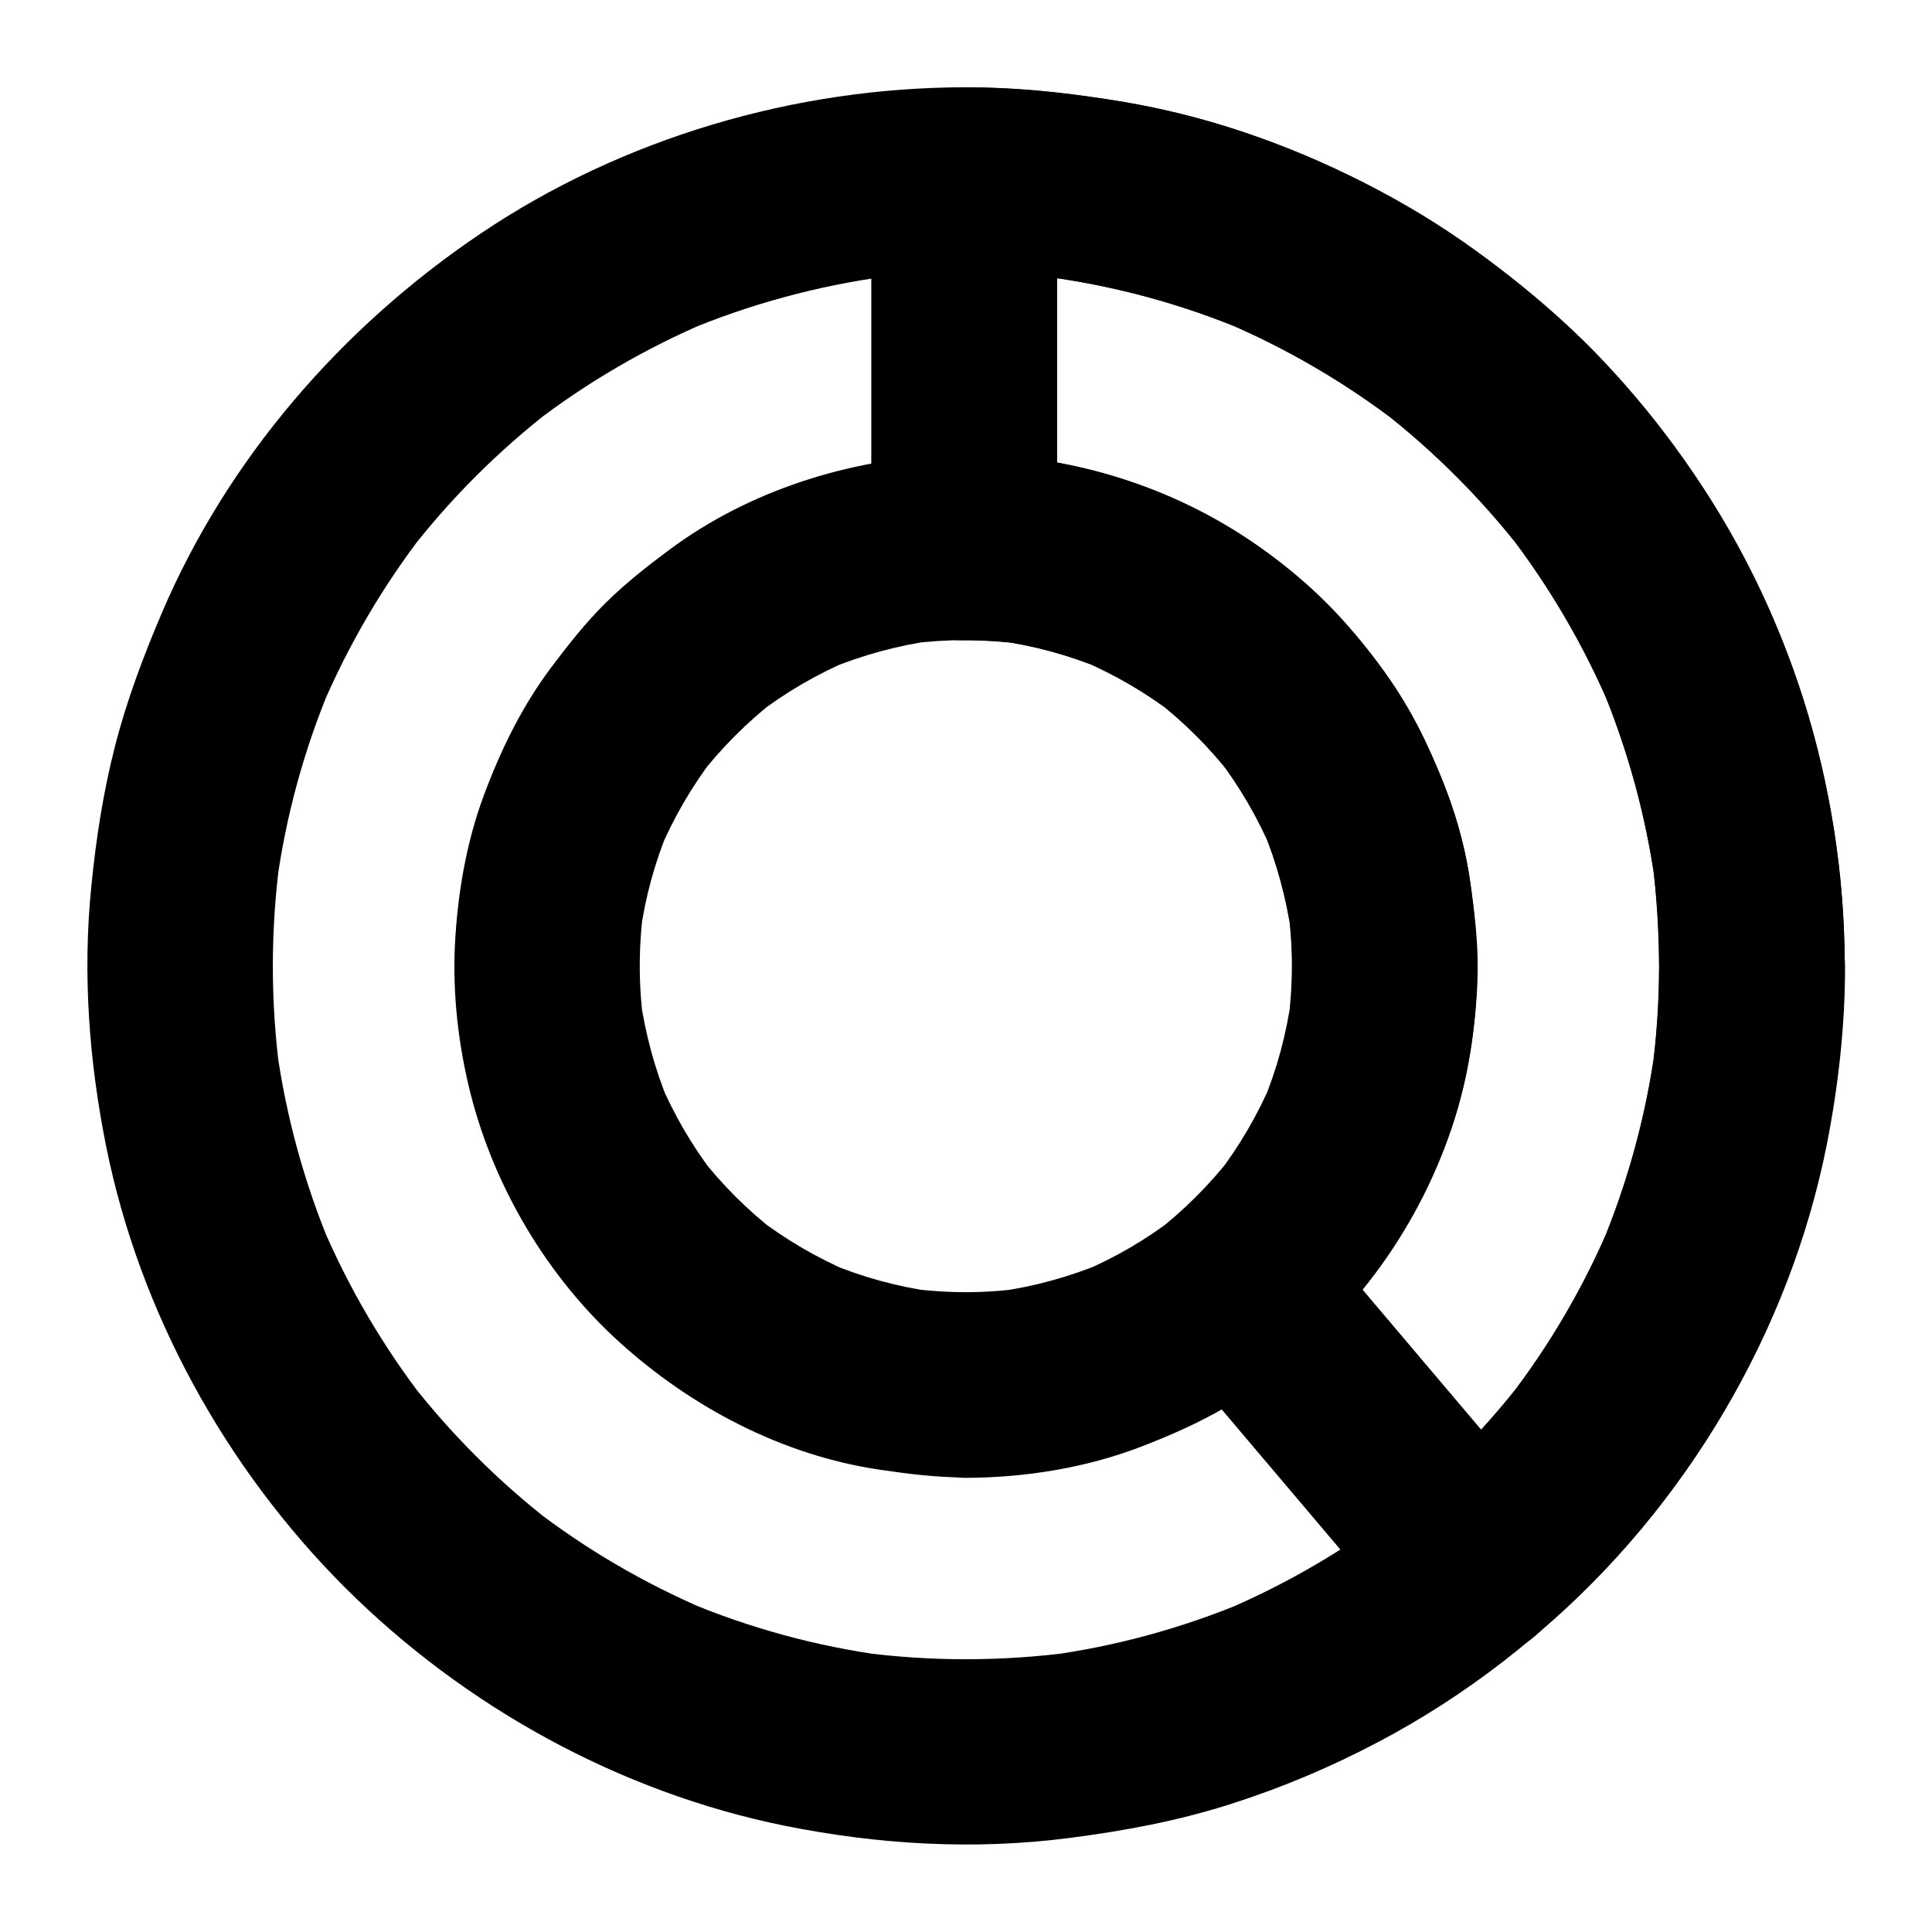
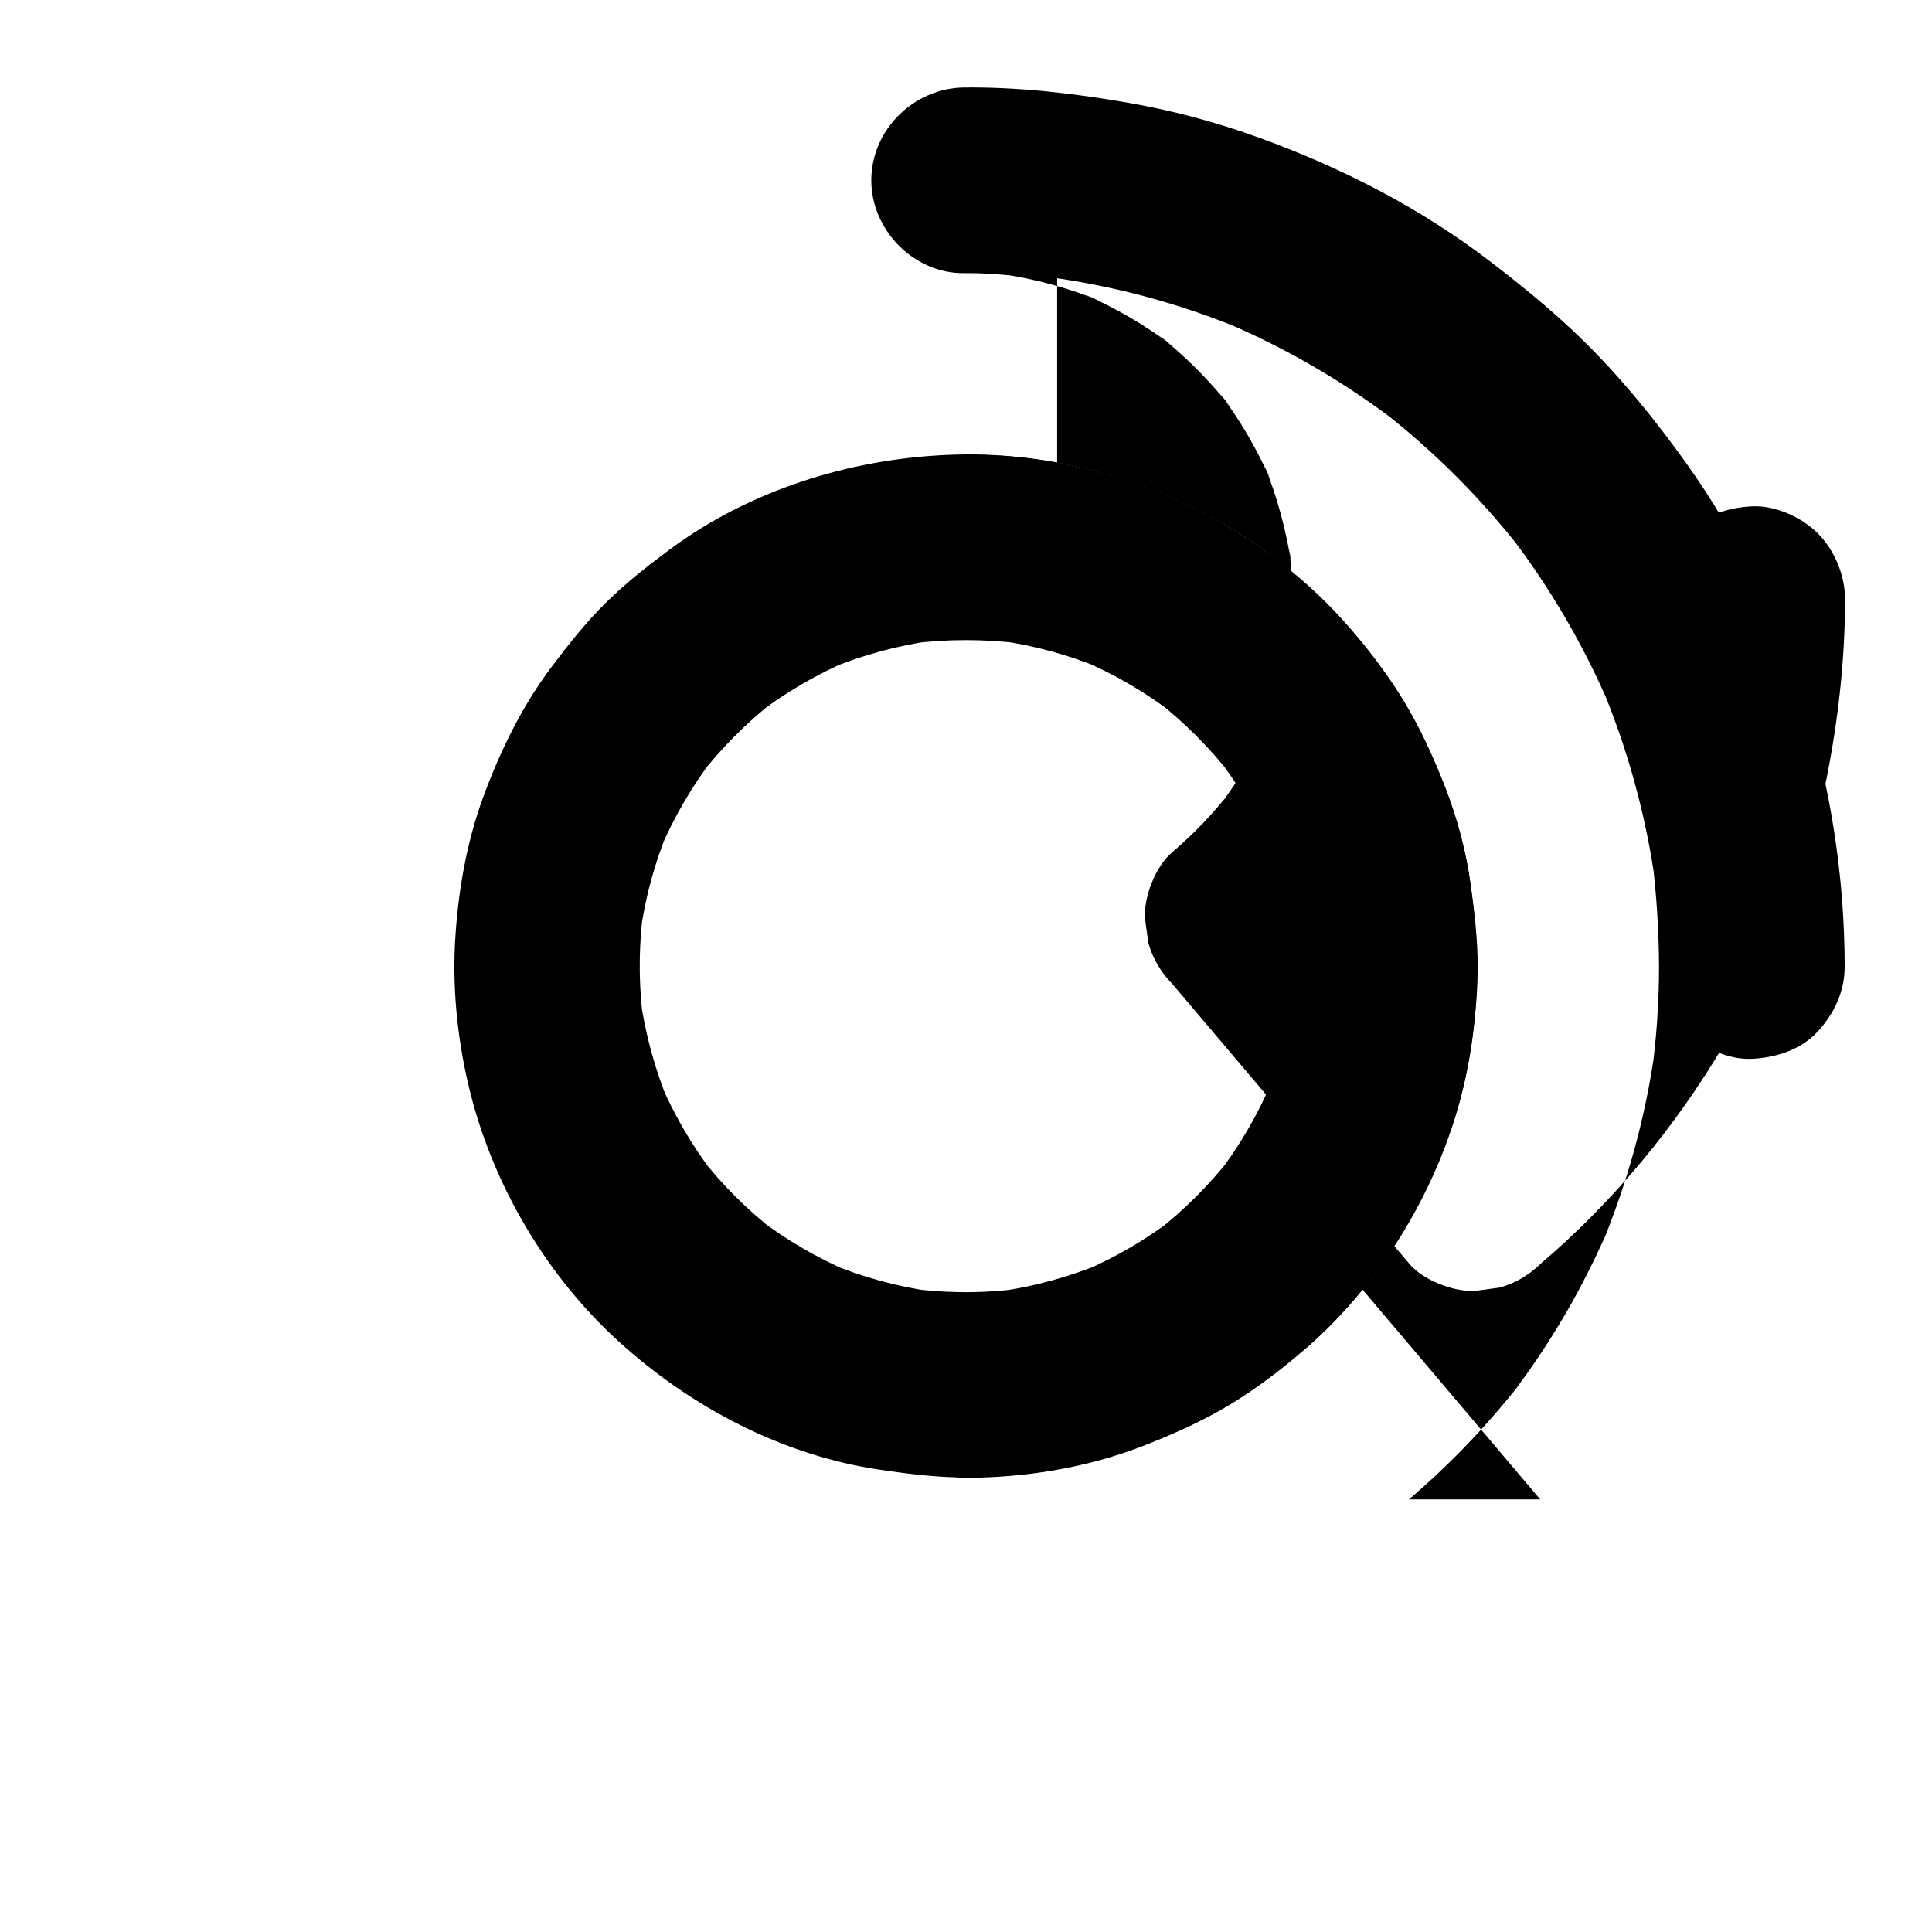
<svg xmlns="http://www.w3.org/2000/svg" fill="#000000" width="800px" height="800px" version="1.1" viewBox="144 144 512 512">
  <g>
    <path d="m400 486.44c-5.019 0-10.035-0.344-15.008-0.984 2.164 0.297 4.379 0.59 6.543 0.887-9.645-1.328-19.039-3.887-28.043-7.676 1.969 0.836 3.938 1.672 5.856 2.461-8.758-3.738-16.973-8.512-24.551-14.316 1.672 1.277 3.297 2.559 4.969 3.836-7.625-5.902-14.516-12.742-20.418-20.418 1.277 1.672 2.559 3.297 3.836 4.969-5.805-7.578-10.578-15.793-14.316-24.551 0.836 1.969 1.672 3.938 2.461 5.856-3.738-9.004-6.297-18.402-7.676-28.043 0.297 2.164 0.59 4.379 0.887 6.543-1.328-9.988-1.328-20.074 0-30.062-0.297 2.164-0.59 4.379-0.887 6.543 1.328-9.645 3.887-19.09 7.676-28.043-0.836 1.969-1.672 3.938-2.461 5.856 3.738-8.758 8.562-17.023 14.316-24.551-1.277 1.672-2.559 3.297-3.836 4.969 5.805-7.477 12.496-14.168 19.926-20.023-1.672 1.277-3.297 2.559-4.969 3.836 7.723-5.953 16.137-10.875 25.094-14.66-1.969 0.836-3.938 1.672-5.856 2.461 9.004-3.738 18.402-6.297 28.094-7.625-2.164 0.297-4.379 0.59-6.543 0.887 9.891-1.277 19.926-1.277 29.816 0-2.164-0.297-4.379-0.59-6.543-0.887 9.645 1.328 19.039 3.887 28.043 7.676-1.969-0.836-3.938-1.672-5.856-2.461 8.758 3.738 16.973 8.512 24.551 14.316-1.672-1.277-3.297-2.559-4.969-3.836 7.625 5.902 14.516 12.793 20.418 20.418-1.277-1.672-2.559-3.297-3.836-4.969 5.805 7.578 10.578 15.793 14.316 24.551-0.836-1.969-1.672-3.938-2.461-5.856 3.738 9.004 6.297 18.402 7.676 28.043-0.297-2.164-0.59-4.379-0.887-6.543 1.328 9.938 1.328 19.977 0 29.914 0.297-2.164 0.59-4.379 0.887-6.543-1.328 9.594-3.836 18.941-7.578 27.898 0.836-1.969 1.672-3.938 2.461-5.856-3.789 8.953-8.707 17.367-14.613 25.043 1.277-1.672 2.559-3.297 3.836-4.969-5.856 7.477-12.594 14.219-20.074 20.023 1.672-1.277 3.297-2.559 4.969-3.836-7.477 5.758-15.645 10.527-24.305 14.219 1.969-0.836 3.938-1.672 5.856-2.461-9.152 3.836-18.695 6.496-28.535 7.824 2.164-0.297 4.379-0.59 6.543-0.887-4.871 0.684-9.84 1.027-14.809 1.027-6.348 0-12.941 2.707-17.418 7.184-4.281 4.281-7.477 11.266-7.184 17.418 0.297 6.348 2.363 12.941 7.184 17.418 4.82 4.43 10.727 7.231 17.418 7.184 15.598-0.051 31.684-2.609 46.297-8.215 7.969-3.051 15.844-6.543 23.223-10.922 7.231-4.328 14.07-9.543 20.418-15.055 10.875-9.398 20.223-21.008 27.406-33.406 7.332-12.645 12.891-26.812 15.547-41.18 1.574-8.414 2.609-17.074 2.707-25.633 0.098-7.969-0.887-15.844-2.016-23.762-1.871-13.086-6.348-25.484-12.004-37.391-5.512-11.609-13.137-22.238-21.695-31.734-8.512-9.445-18.793-17.711-29.668-24.355-22.238-13.578-49.152-20.613-75.18-19.434-26.125 1.133-52.547 9.445-73.652 25.141-5.902 4.379-11.711 8.953-16.926 14.121-5.266 5.215-9.789 10.973-14.219 16.828-7.824 10.383-13.531 22.043-18.055 34.242-4.676 12.594-6.938 26.176-7.625 39.508-0.641 13.188 0.934 26.812 4.184 39.605 6.348 24.848 20.367 48.414 39.359 65.633 19.141 17.367 43.297 30.062 69.027 33.852 7.625 1.133 15.203 2.066 22.879 2.066 6.297 0 12.941-2.754 17.418-7.184 4.281-4.281 7.477-11.266 7.184-17.418-0.602-13.293-10.785-24.461-24.609-24.512z" />
-     <path d="m400 167.13c-45.266 0-90.973 13.43-128.56 38.719-36.898 24.848-67.156 59.73-84.625 100.76-4.871 11.465-9.25 23.074-12.348 35.18-3.102 12.102-5.019 24.5-6.25 36.949-2.363 23.074-0.641 46.445 3.938 69.176 8.855 43.887 31.637 85.164 63.223 116.75 31.637 31.586 72.867 54.367 116.8 63.223 24.746 4.969 50.137 6.445 75.18 3.199 14.562-1.871 28.832-4.527 42.805-9.004 13.578-4.328 26.863-9.938 39.457-16.629 22.977-12.152 44.281-28.684 61.797-47.871 16.973-18.648 31.34-39.902 41.277-63.125 5.512-12.84 10.332-25.781 13.578-39.41 3.297-13.824 5.312-28.094 6.199-42.312 1.426-23.715-1.082-47.969-6.988-70.996-11.02-43.199-35.277-83.543-68.289-113.5-33.312-30.156-75.328-51.363-119.95-57.957-12.348-1.82-24.699-3.098-37.242-3.148-6.297 0-12.941 2.754-17.418 7.184-4.281 4.281-7.477 11.266-7.184 17.418 0.297 6.348 2.363 12.941 7.184 17.418 4.82 4.43 10.727 7.184 17.418 7.184 9.398 0 18.746 0.641 28.043 1.871-2.164-0.297-4.379-0.59-6.543-0.887 18.254 2.461 36.062 7.332 53.039 14.516-1.969-0.836-3.938-1.672-5.856-2.461 16.531 7.035 32.129 16.188 46.348 27.16-1.672-1.277-3.297-2.559-4.969-3.836 13.922 10.824 26.469 23.371 37.293 37.293-1.277-1.672-2.559-3.297-3.836-4.969 10.973 14.219 20.121 29.816 27.16 46.348-0.836-1.969-1.672-3.938-2.461-5.856 7.133 16.973 12.004 34.785 14.516 53.039-0.297-2.164-0.59-4.379-0.887-6.543 2.508 18.695 2.461 37.688-0.051 56.383 0.297-2.164 0.59-4.379 0.887-6.543-2.461 17.957-7.281 35.523-14.27 52.301 0.836-1.969 1.672-3.938 2.461-5.856-6.988 16.582-16.09 32.176-27.059 46.395 1.277-1.672 2.559-3.297 3.836-4.969-11.02 14.27-23.863 27.059-38.129 38.082 1.672-1.277 3.297-2.559 4.969-3.836-14.168 10.875-29.668 19.875-46.102 26.863 1.969-0.836 3.938-1.672 5.856-2.461-16.875 7.086-34.539 11.906-52.645 14.367 2.164-0.297 4.379-0.59 6.543-0.887-18.648 2.461-37.539 2.508-56.188 0 2.164 0.297 4.379 0.59 6.543 0.887-18.254-2.461-36.062-7.332-53.039-14.516 1.969 0.836 3.938 1.672 5.856 2.461-16.531-7.035-32.129-16.137-46.348-27.16 1.672 1.277 3.297 2.559 4.969 3.836-13.922-10.824-26.469-23.371-37.293-37.293 1.277 1.672 2.559 3.297 3.836 4.969-10.973-14.219-20.121-29.816-27.16-46.348 0.836 1.969 1.672 3.938 2.461 5.856-7.133-16.973-12.004-34.785-14.516-52.988 0.297 2.164 0.59 4.379 0.887 6.543-2.461-18.598-2.461-37.492 0-56.09-0.297 2.164-0.59 4.379-0.887 6.543 2.461-18.203 7.332-36.016 14.465-52.938-0.836 1.969-1.672 3.938-2.461 5.856 7.035-16.531 16.137-32.078 27.109-46.297-1.277 1.672-2.559 3.297-3.836 4.969 10.922-14.121 23.617-26.766 37.738-37.688-1.672 1.277-3.297 2.559-4.969 3.836 14.219-10.973 29.816-20.023 46.348-27.059-1.969 0.836-3.938 1.672-5.856 2.461 16.926-7.086 34.785-11.957 52.988-14.414-2.164 0.297-4.379 0.59-6.543 0.887 9.199-1.23 18.5-1.82 27.797-1.82 6.297 0 12.941-2.754 17.418-7.184 4.281-4.281 7.477-11.266 7.184-17.418-0.297-6.348-2.363-12.941-7.184-17.418-4.871-4.387-10.773-7.191-17.465-7.191z" />
-     <path d="m583.66 400c0 9.496-0.641 18.941-1.918 28.34 0.297-2.164 0.59-4.379 0.887-6.543-2.461 17.957-7.281 35.523-14.27 52.301 0.836-1.969 1.672-3.938 2.461-5.856-6.988 16.582-16.09 32.176-27.059 46.395 1.277-1.672 2.559-3.297 3.836-4.969-8.953 11.562-19.09 22.188-30.207 31.684h34.785c-7.086-8.363-14.168-16.727-21.254-25.094-11.266-13.285-22.484-26.566-33.75-39.852-2.609-3.102-5.215-6.148-7.824-9.25v34.785c17.809-15.301 30.75-35.473 38.719-57.418 8.02-22.141 8.953-45.953 5.215-69.027-1.426-8.609-3.836-16.973-7.184-25.043-3.984-9.645-8.414-18.844-14.465-27.305-12.055-16.828-27.109-31.242-45.312-41.379-20.223-11.266-43.59-17.516-66.766-17.27l24.602 24.602v-32.965-52.25-12.102c-8.215 8.215-16.383 16.383-24.602 24.602 9.543-0.098 19.09 0.59 28.535 1.871-2.164-0.297-4.379-0.59-6.543-0.887 18.254 2.461 36.062 7.332 53.039 14.516-1.969-0.836-3.938-1.672-5.856-2.461 16.531 7.035 32.129 16.188 46.348 27.16-1.672-1.277-3.297-2.559-4.969-3.836 13.922 10.824 26.469 23.371 37.293 37.293-1.277-1.672-2.559-3.297-3.836-4.969 10.973 14.219 20.121 29.816 27.16 46.348-0.836-1.969-1.672-3.938-2.461-5.856 7.133 16.973 12.004 34.785 14.516 53.039-0.297-2.164-0.59-4.379-0.887-6.543 1.125 9.191 1.715 18.539 1.766 27.938 0 6.297 2.754 12.941 7.184 17.418 4.281 4.281 11.266 7.477 17.418 7.184 6.348-0.297 12.941-2.363 17.418-7.184 4.43-4.82 7.231-10.727 7.184-17.418-0.098-47.332-14.613-95.055-42.262-133.63-7.231-10.086-15.055-19.828-23.664-28.734-8.66-8.953-18.203-16.828-28.094-24.402-18.449-14.121-39.164-24.746-60.961-32.668-11.465-4.184-23.273-7.332-35.277-9.398-14.168-2.461-28.684-4.133-43.098-3.984-13.285 0.148-24.602 11.168-24.602 24.602v32.965 52.25 12.102c0 13.188 11.266 24.746 24.602 24.602 5.164-0.051 10.383 0.344 15.5 0.984-2.164-0.297-4.379-0.59-6.543-0.887 9.645 1.328 19.039 3.887 28.043 7.676-1.969-0.836-3.938-1.672-5.856-2.461 8.758 3.738 16.973 8.512 24.551 14.316-1.672-1.277-3.297-2.559-4.969-3.836 7.625 5.902 14.516 12.793 20.418 20.418-1.277-1.672-2.559-3.297-3.836-4.969 5.805 7.578 10.578 15.793 14.316 24.551-0.836-1.969-1.672-3.938-2.461-5.856 3.738 9.004 6.297 18.402 7.676 28.043-0.297-2.164-0.59-4.379-0.887-6.543 1.328 9.938 1.328 19.977 0 29.914 0.297-2.164 0.59-4.379 0.887-6.543-1.328 9.594-3.836 18.941-7.578 27.898 0.836-1.969 1.672-3.938 2.461-5.856-3.789 8.953-8.707 17.367-14.613 25.043 1.277-1.672 2.559-3.297 3.836-4.969-4.723 6.051-9.988 11.609-15.844 16.582-4.379 3.738-7.477 11.711-7.184 17.418 0.297 2.164 0.59 4.379 0.887 6.543 1.18 4.184 3.297 7.773 6.348 10.875 7.086 8.363 14.168 16.727 21.254 25.094 11.266 13.285 22.484 26.566 33.75 39.852 2.609 3.102 5.215 6.148 7.824 9.25 3.691 4.379 11.758 7.477 17.418 7.184 2.164-0.297 4.379-0.59 6.543-0.887 4.184-1.18 7.773-3.297 10.875-6.348 38.426-32.766 66.027-79.41 75.816-128.95 3.051-15.5 4.82-31.34 4.82-47.133 0-6.297-2.754-12.941-7.184-17.418-4.281-4.281-11.266-7.477-17.418-7.184-6.348 0.297-12.941 2.363-17.418 7.184-4.527 4.715-7.281 10.621-7.281 17.312z" />
+     <path d="m583.66 400c0 9.496-0.641 18.941-1.918 28.34 0.297-2.164 0.59-4.379 0.887-6.543-2.461 17.957-7.281 35.523-14.27 52.301 0.836-1.969 1.672-3.938 2.461-5.856-6.988 16.582-16.09 32.176-27.059 46.395 1.277-1.672 2.559-3.297 3.836-4.969-8.953 11.562-19.09 22.188-30.207 31.684h34.785c-7.086-8.363-14.168-16.727-21.254-25.094-11.266-13.285-22.484-26.566-33.75-39.852-2.609-3.102-5.215-6.148-7.824-9.25v34.785c17.809-15.301 30.75-35.473 38.719-57.418 8.02-22.141 8.953-45.953 5.215-69.027-1.426-8.609-3.836-16.973-7.184-25.043-3.984-9.645-8.414-18.844-14.465-27.305-12.055-16.828-27.109-31.242-45.312-41.379-20.223-11.266-43.59-17.516-66.766-17.27l24.602 24.602v-32.965-52.25-12.102c-8.215 8.215-16.383 16.383-24.602 24.602 9.543-0.098 19.09 0.59 28.535 1.871-2.164-0.297-4.379-0.59-6.543-0.887 18.254 2.461 36.062 7.332 53.039 14.516-1.969-0.836-3.938-1.672-5.856-2.461 16.531 7.035 32.129 16.188 46.348 27.16-1.672-1.277-3.297-2.559-4.969-3.836 13.922 10.824 26.469 23.371 37.293 37.293-1.277-1.672-2.559-3.297-3.836-4.969 10.973 14.219 20.121 29.816 27.16 46.348-0.836-1.969-1.672-3.938-2.461-5.856 7.133 16.973 12.004 34.785 14.516 53.039-0.297-2.164-0.59-4.379-0.887-6.543 1.125 9.191 1.715 18.539 1.766 27.938 0 6.297 2.754 12.941 7.184 17.418 4.281 4.281 11.266 7.477 17.418 7.184 6.348-0.297 12.941-2.363 17.418-7.184 4.43-4.82 7.231-10.727 7.184-17.418-0.098-47.332-14.613-95.055-42.262-133.63-7.231-10.086-15.055-19.828-23.664-28.734-8.66-8.953-18.203-16.828-28.094-24.402-18.449-14.121-39.164-24.746-60.961-32.668-11.465-4.184-23.273-7.332-35.277-9.398-14.168-2.461-28.684-4.133-43.098-3.984-13.285 0.148-24.602 11.168-24.602 24.602c0 13.188 11.266 24.746 24.602 24.602 5.164-0.051 10.383 0.344 15.5 0.984-2.164-0.297-4.379-0.59-6.543-0.887 9.645 1.328 19.039 3.887 28.043 7.676-1.969-0.836-3.938-1.672-5.856-2.461 8.758 3.738 16.973 8.512 24.551 14.316-1.672-1.277-3.297-2.559-4.969-3.836 7.625 5.902 14.516 12.793 20.418 20.418-1.277-1.672-2.559-3.297-3.836-4.969 5.805 7.578 10.578 15.793 14.316 24.551-0.836-1.969-1.672-3.938-2.461-5.856 3.738 9.004 6.297 18.402 7.676 28.043-0.297-2.164-0.59-4.379-0.887-6.543 1.328 9.938 1.328 19.977 0 29.914 0.297-2.164 0.59-4.379 0.887-6.543-1.328 9.594-3.836 18.941-7.578 27.898 0.836-1.969 1.672-3.938 2.461-5.856-3.789 8.953-8.707 17.367-14.613 25.043 1.277-1.672 2.559-3.297 3.836-4.969-4.723 6.051-9.988 11.609-15.844 16.582-4.379 3.738-7.477 11.711-7.184 17.418 0.297 2.164 0.59 4.379 0.887 6.543 1.18 4.184 3.297 7.773 6.348 10.875 7.086 8.363 14.168 16.727 21.254 25.094 11.266 13.285 22.484 26.566 33.75 39.852 2.609 3.102 5.215 6.148 7.824 9.25 3.691 4.379 11.758 7.477 17.418 7.184 2.164-0.297 4.379-0.59 6.543-0.887 4.184-1.18 7.773-3.297 10.875-6.348 38.426-32.766 66.027-79.41 75.816-128.95 3.051-15.5 4.82-31.34 4.82-47.133 0-6.297-2.754-12.941-7.184-17.418-4.281-4.281-11.266-7.477-17.418-7.184-6.348 0.297-12.941 2.363-17.418 7.184-4.527 4.715-7.281 10.621-7.281 17.312z" />
  </g>
</svg>